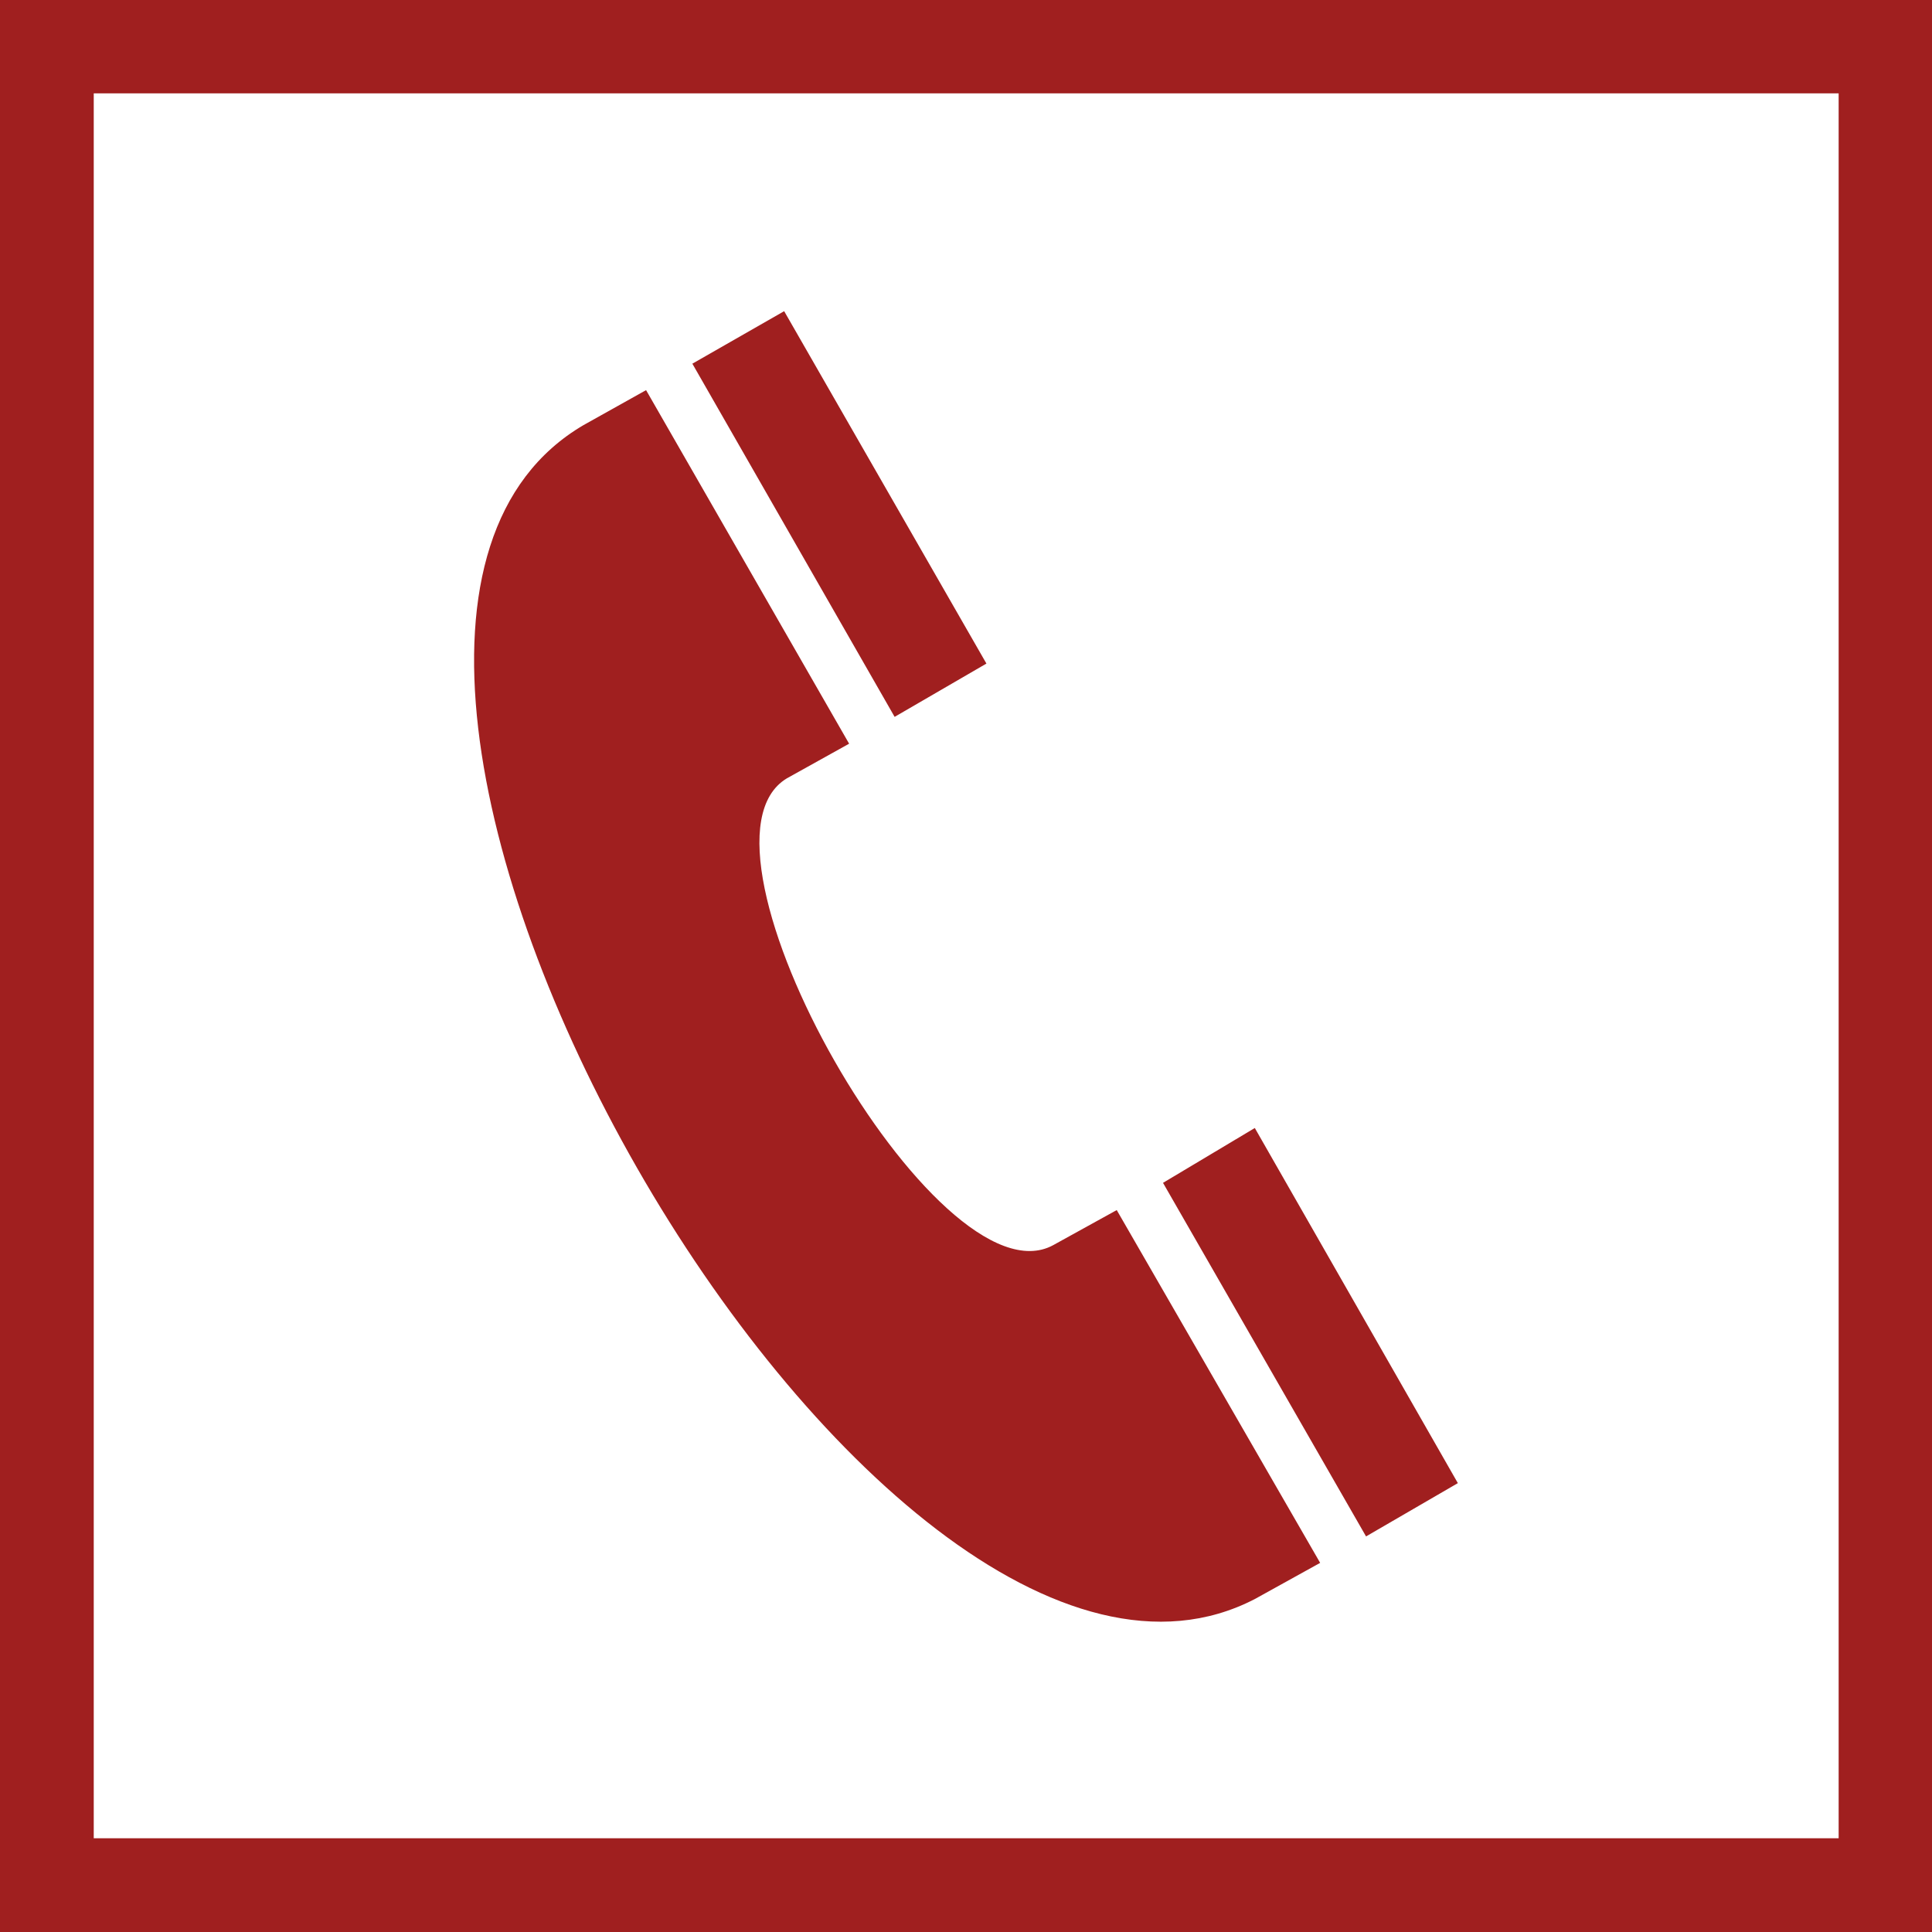
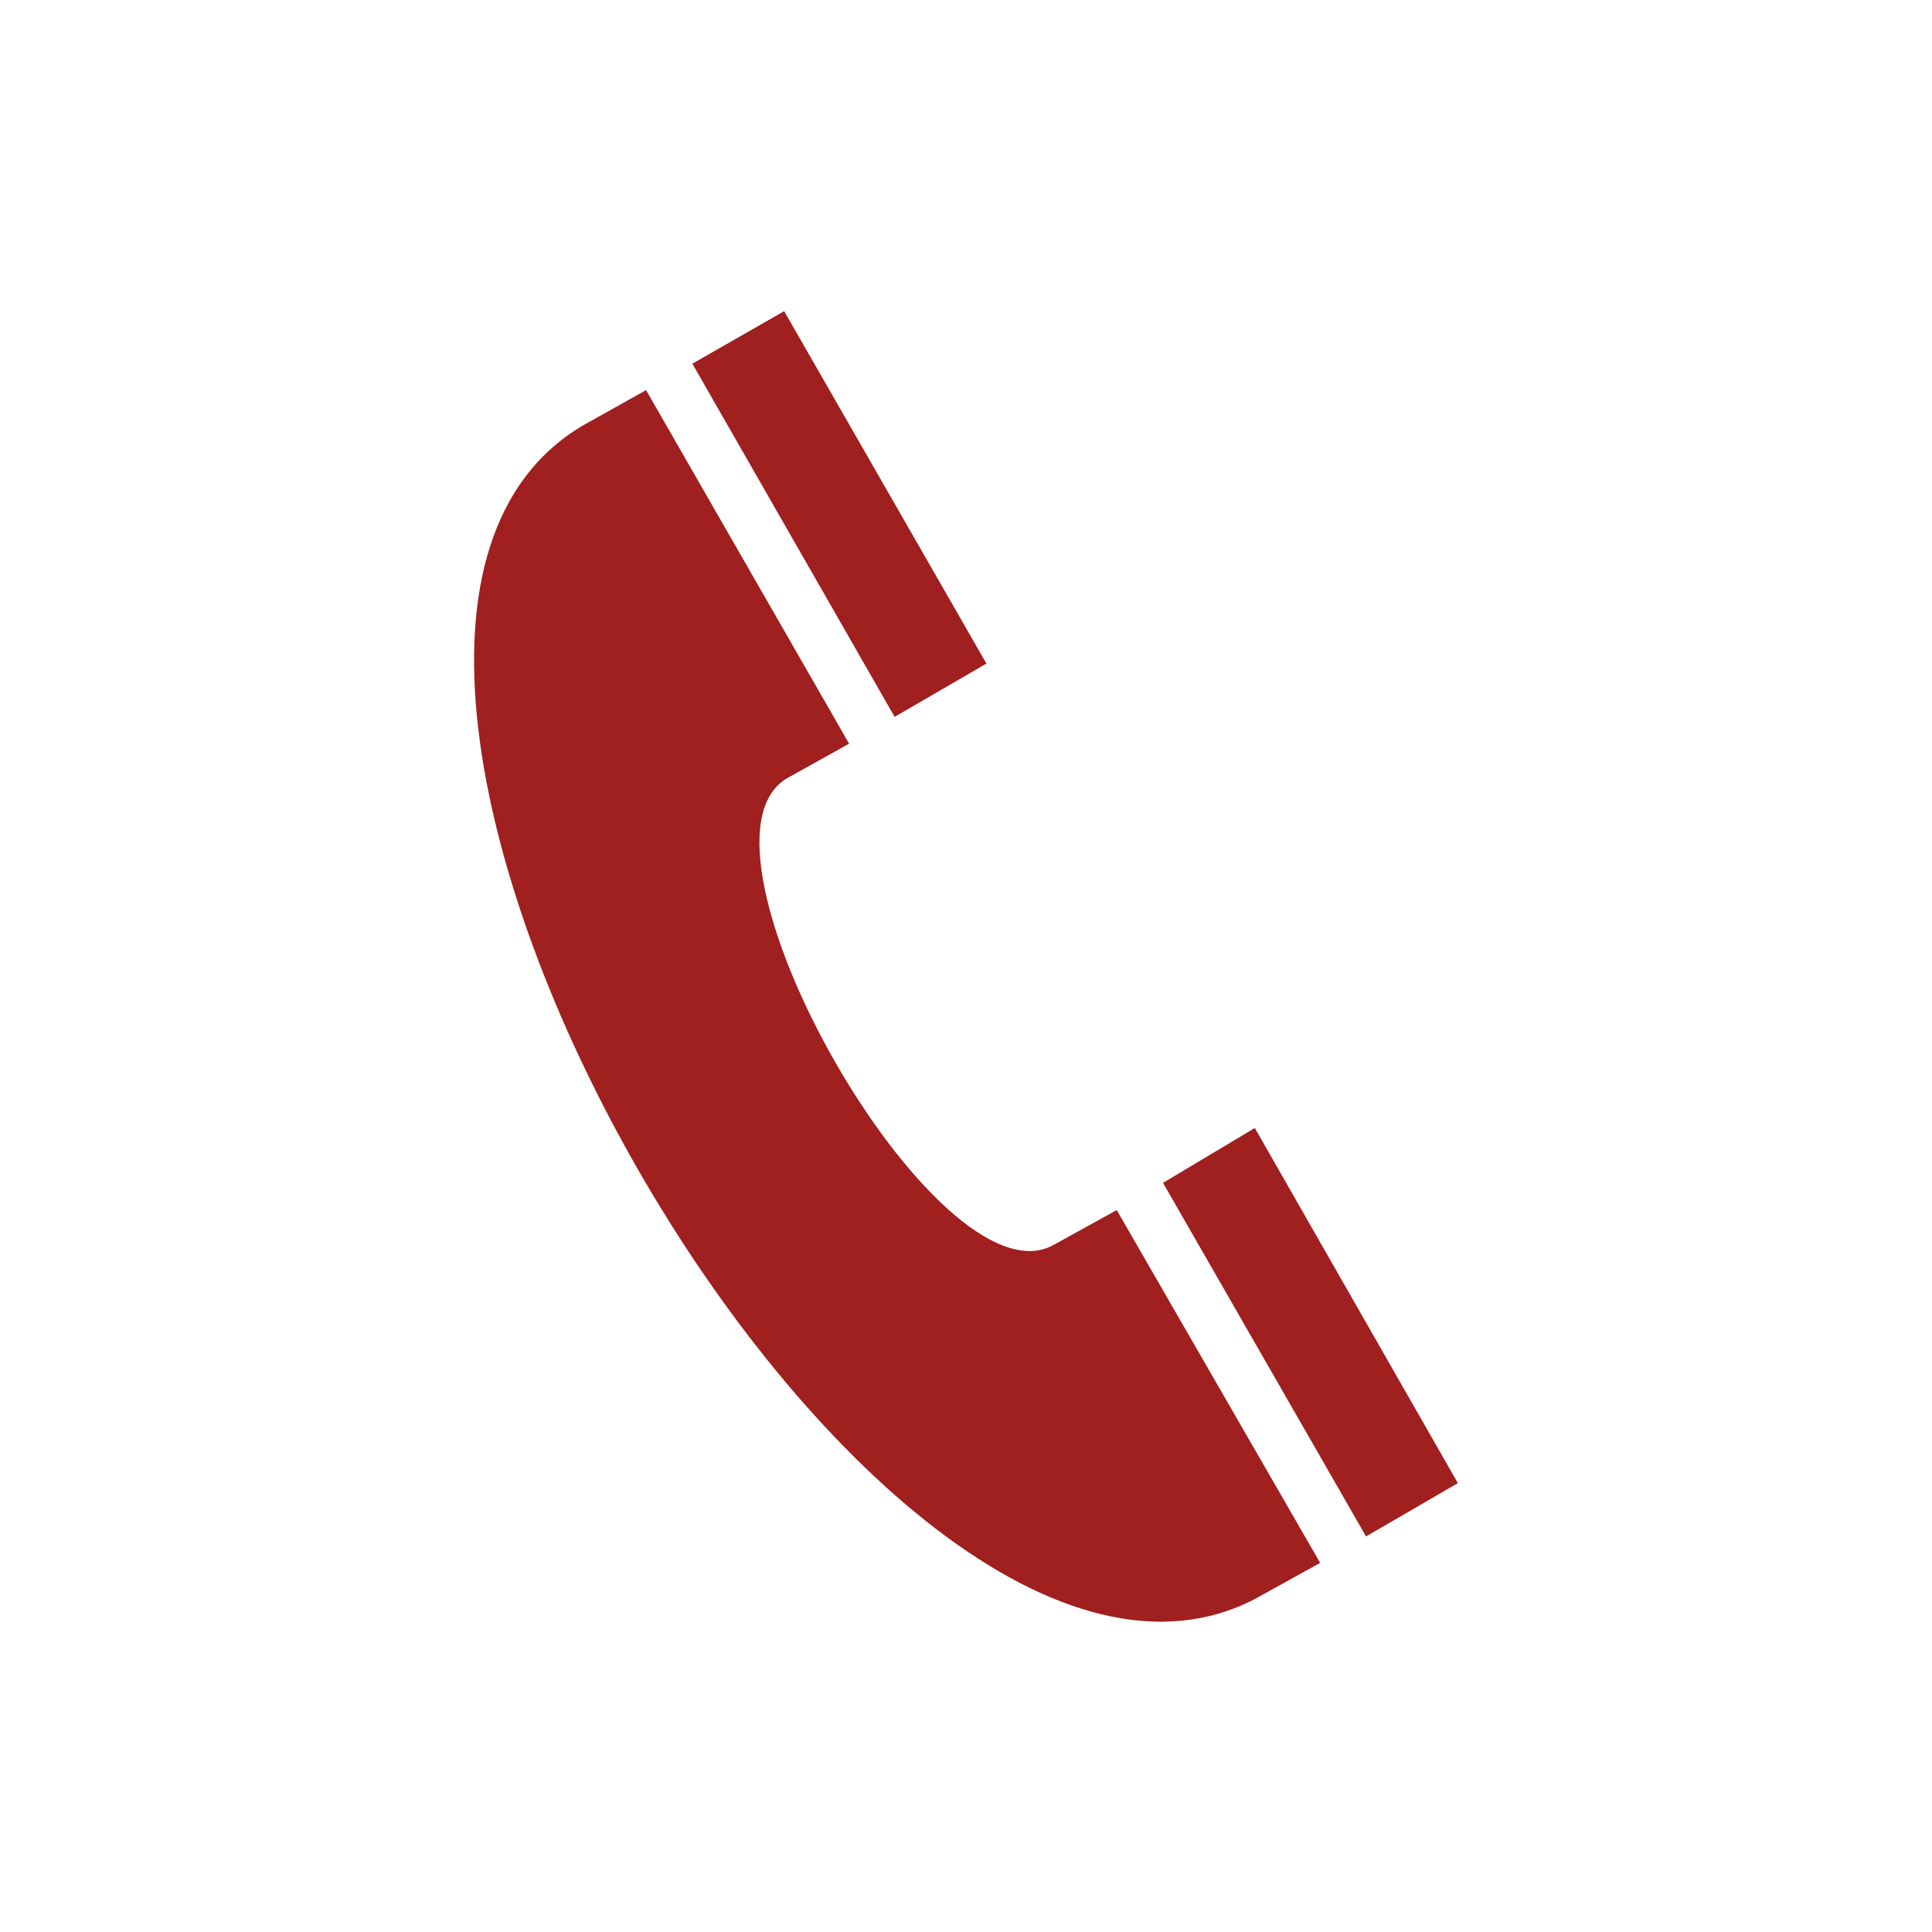
<svg xmlns="http://www.w3.org/2000/svg" width="288" height="288">
  <svg width="288" height="288" data-name="Warstwa 1" viewBox="0 0 49.67 49.67">
    <path fill="#a01f1f" d="M33.94,40.18l-1.68.93C22.46,46.19,5.46,16.53,15,10.93l1.61-.9,5.22,9.09-1.6.89c-2.9,1.74,3.88,13.63,6.85,12l1.63-.9ZM20.16,8,17.8,9.35,23,18.43l2.36-1.37ZM32.26,29,29.9,30.41l5.22,9.09,2.36-1.37Z" class="colorfff svgShape" />
-     <path fill="#a01f1f" d="M0,0V49.67H49.67V0ZM47.27,47.26H2.41V2.4H47.27Z" class="colorfff svgShape" />
  </svg>
</svg>